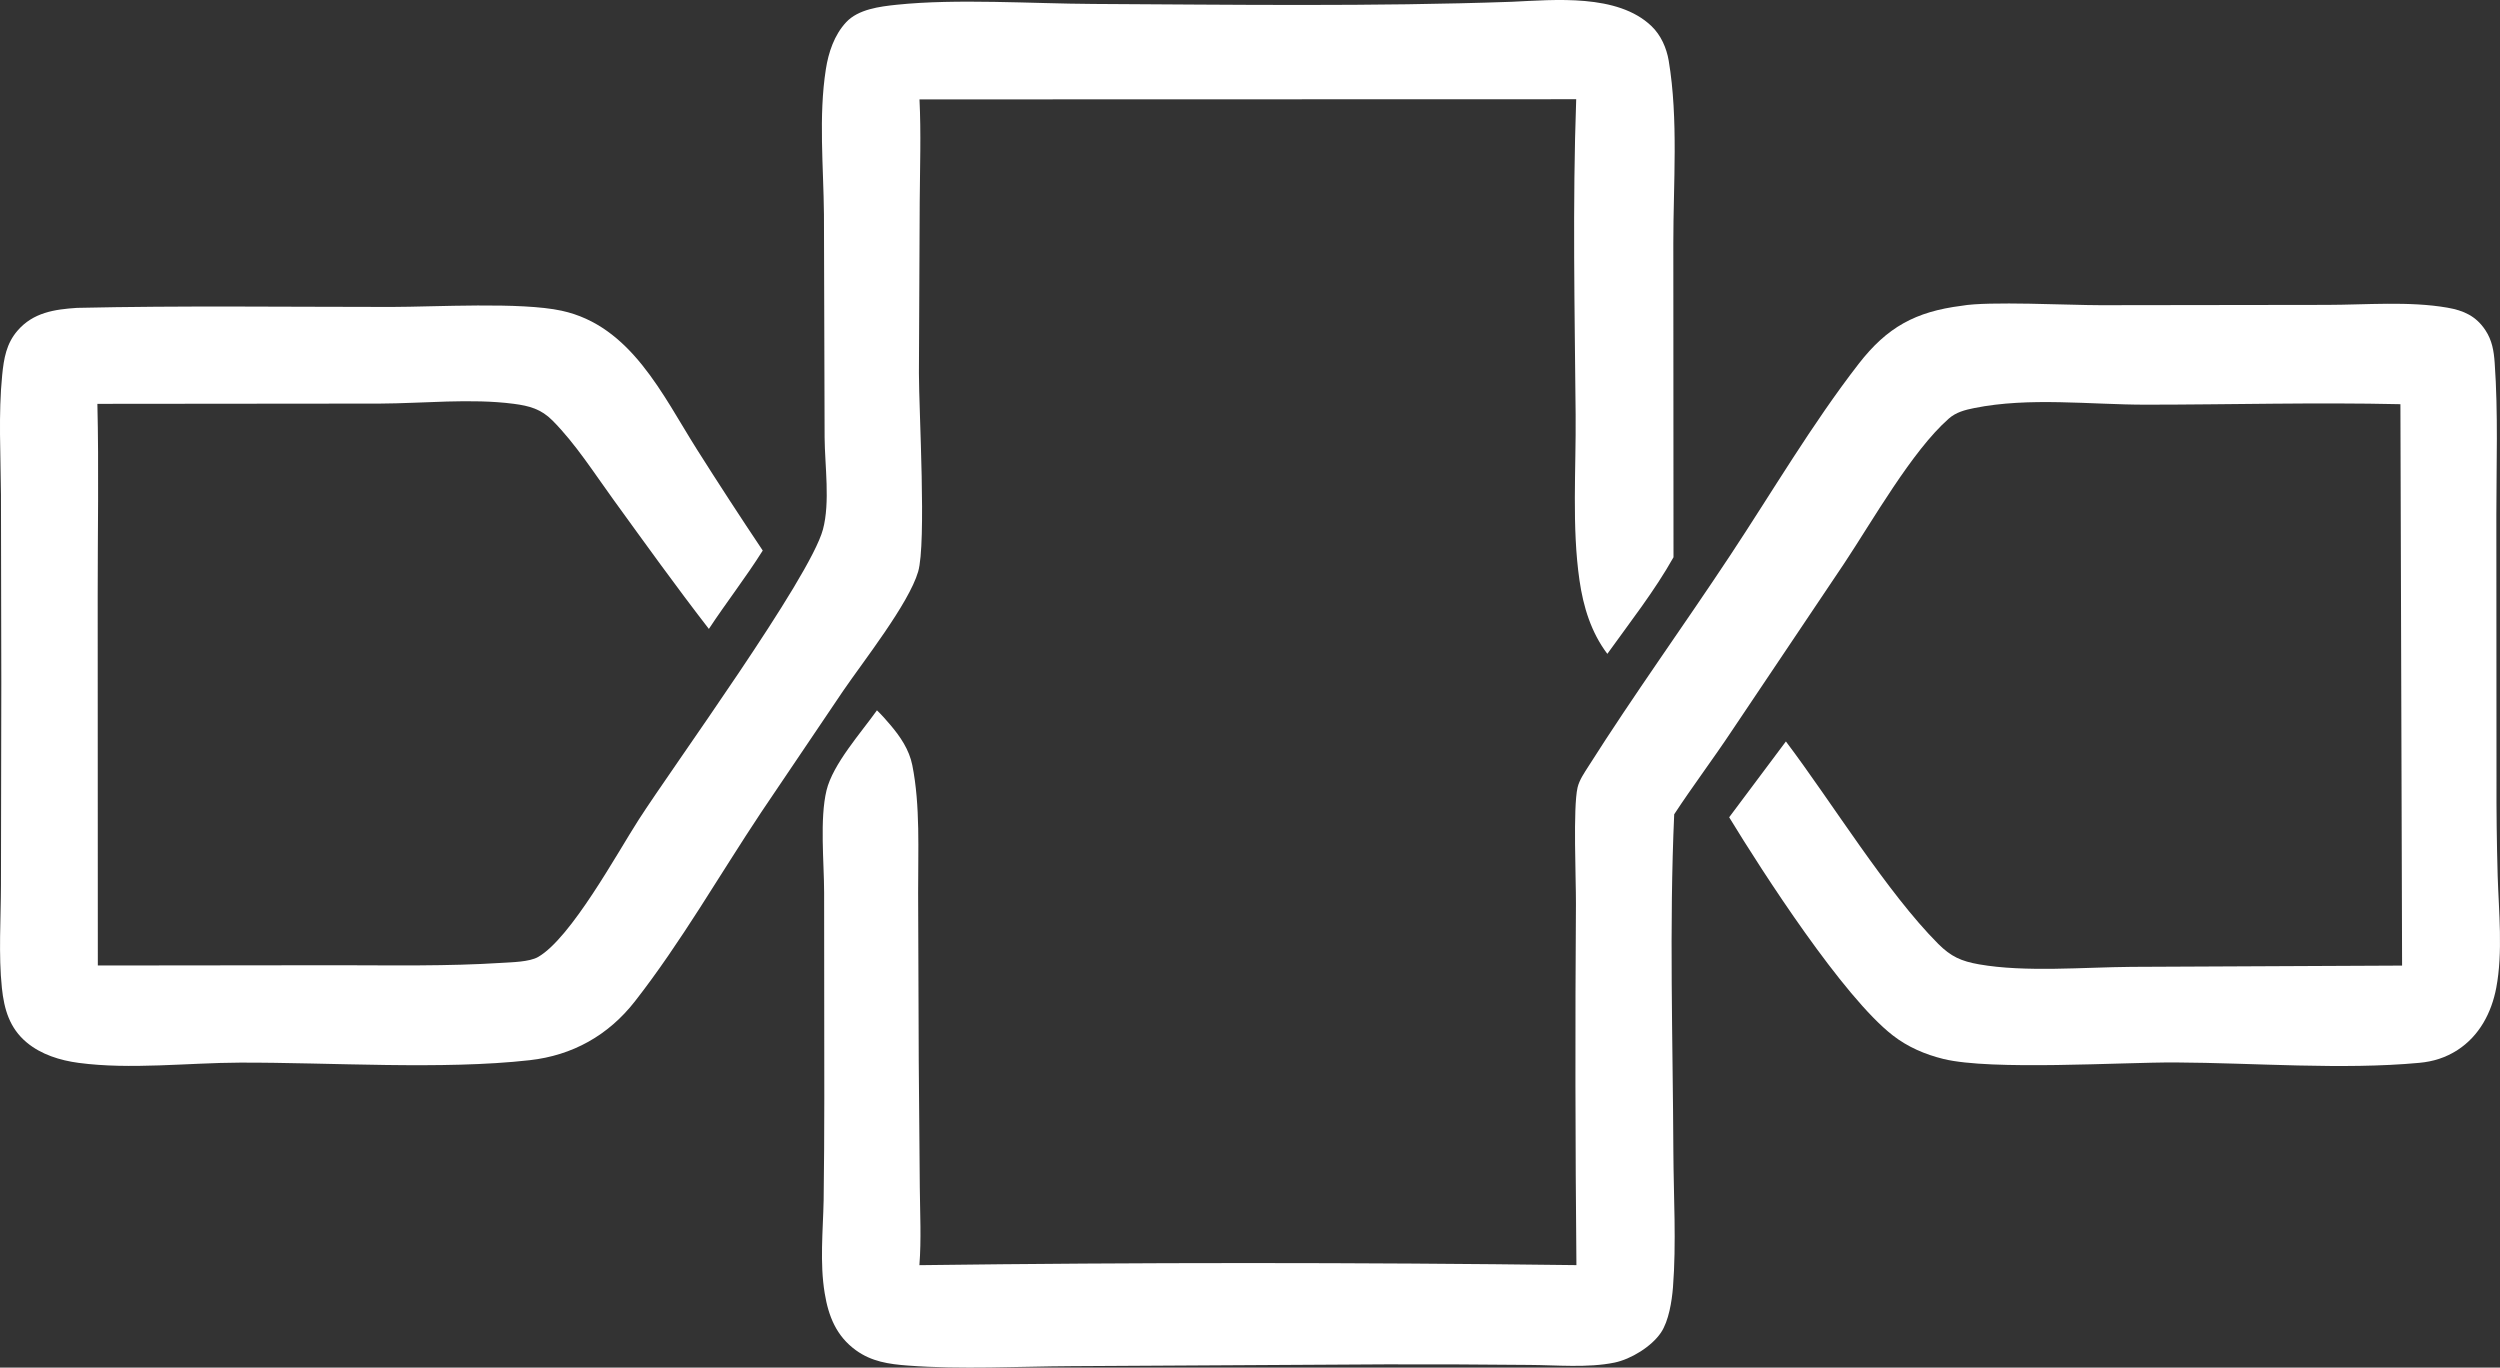
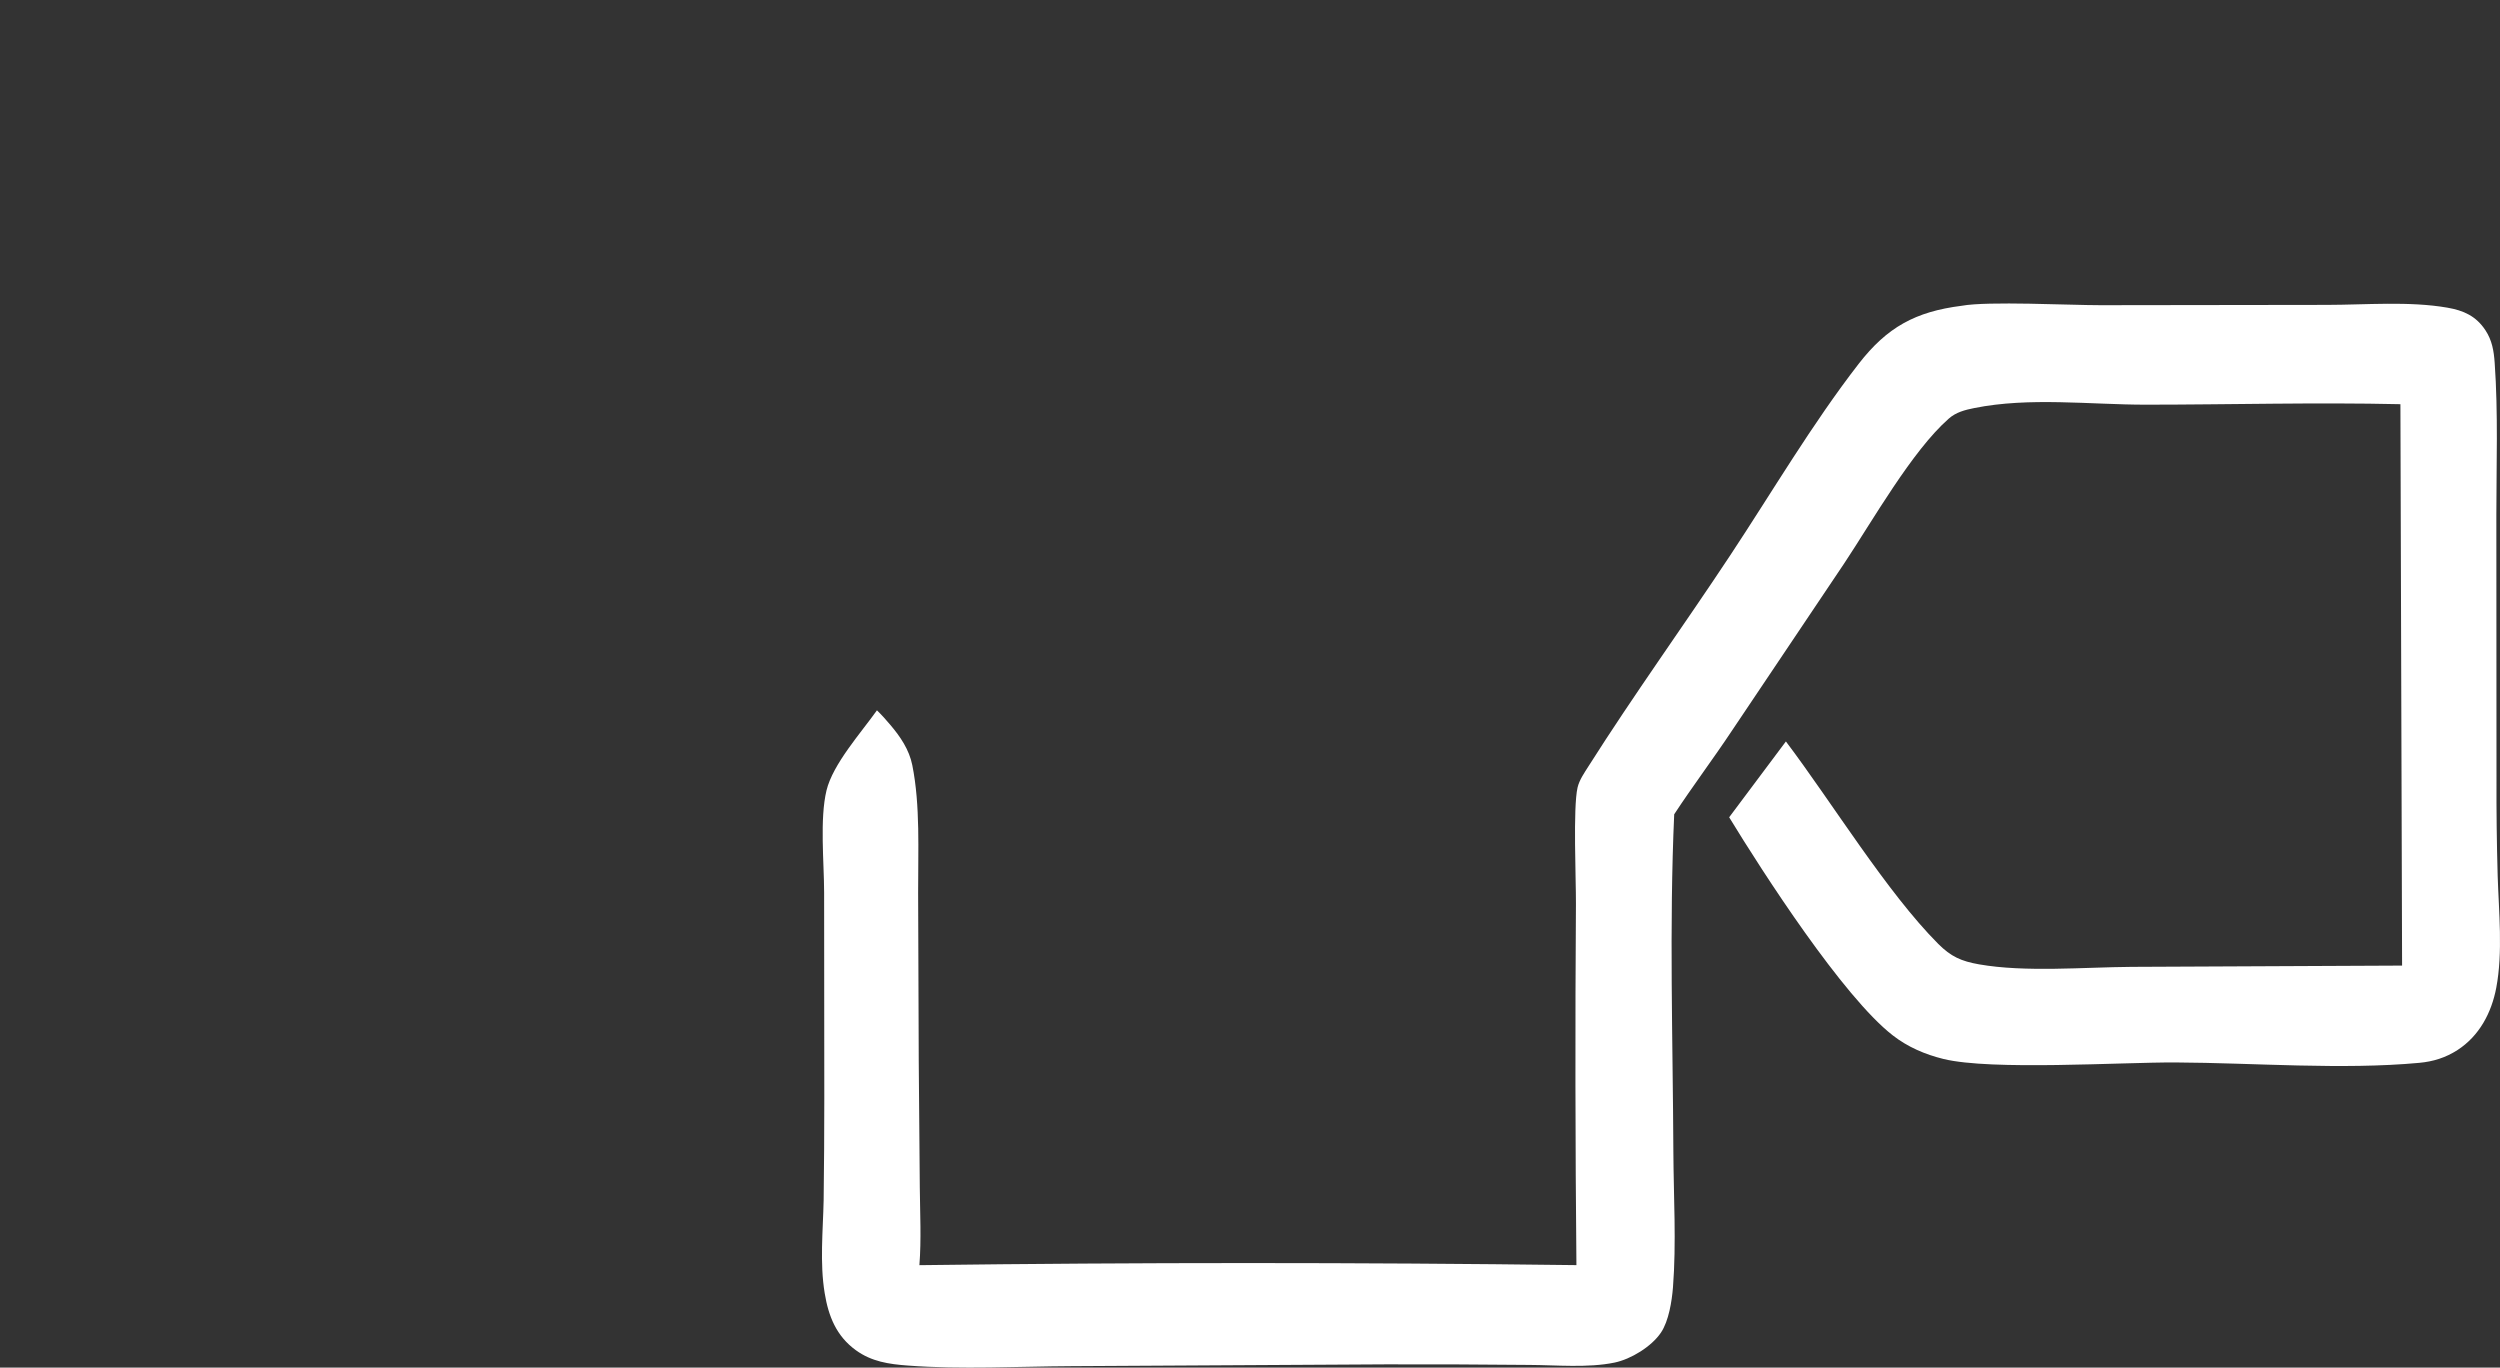
<svg xmlns="http://www.w3.org/2000/svg" viewBox="215.57 274.28 569.39 311.48">
  <rect x="215.57" y="274.28" width="569.39" height="311.48" fill="#333333" stroke="none" />
  <g class="layer">
    <title>Layer 1</title>
    <path d="m662.37,343.92c5.98,-1.09 24.63,-0.12 31.64,-0.13l51.5,-0.07c8.89,-0.01 18.71,-0.88 27.45,0.63c3.71,0.64 6.54,1.91 8.67,5.13c1.54,2.33 1.93,4.74 2.12,7.46c0.81,11.45 0.38,23.15 0.38,34.63l0.03,60c-0.03,7.4 0.06,14.8 0.27,22.2c0.26,8.21 1.21,17.39 -0.32,25.48c-1.08,5.7 -3.86,10.96 -8.82,14.18c-2.7,1.74 -5.54,2.63 -8.72,2.92c-17.53,1.63 -37.66,0 -55.48,-0.09c-12.44,-0.06 -41.93,1.88 -52.88,-0.79c-4.18,-1.03 -8.12,-2.71 -11.54,-5.37c-11.32,-8.78 -29.58,-37.06 -37.27,-49.68l12.92,-17.27c10.45,13.83 22.99,34.37 34.7,46.11c2.9,2.9 5.25,3.95 9.31,4.66c10.46,1.84 23.88,0.65 34.7,0.57l61.63,-0.29l-0.38,-127.86c-19.31,-0.44 -38.62,0.1 -57.94,0.11c-12.74,0 -26.57,-1.76 -39.13,0.77c-2.1,0.42 -4.15,0.95 -5.79,2.4c-8.37,7.35 -17.41,23.34 -23.84,33.01l-25.54,38.05c-4.27,6.44 -8.93,12.61 -13.16,19.06c-1.14,25.49 -0.31,51.31 -0.19,76.83c0.05,10.18 0.7,20.79 -0.09,30.92c-0.25,3.13 -0.96,7.66 -2.73,10.29c-2.14,3.19 -6.85,6.07 -10.59,6.84c-6.06,1.25 -13.22,0.56 -19.43,0.53c-10.87,-0.11 -21.74,-0.15 -32.61,-0.13l-71.55,0.41c-12.33,0.06 -25.11,0.79 -37.39,-0.14c-4.29,-0.32 -8.22,-0.89 -11.8,-3.49c-4.44,-3.22 -6.24,-7.72 -7.1,-12.99c-1.14,-6.91 -0.39,-14.17 -0.24,-21.14c0.1,-7.76 0.15,-15.51 0.15,-23.27l-0.04,-46.84c-0.01,-6.86 -1.02,-16.76 0.54,-23.25c1.45,-6.01 7.86,-13.13 11.49,-18.25c1.09,1.05 2.09,2.18 3.06,3.33c2.28,2.68 4.28,5.64 4.99,9.15c1.85,9.21 1.3,19.66 1.33,29.03l0.14,38.27l0.24,28.9c0.06,5.86 0.36,11.85 -0.09,17.69c49.88,-0.64 99.76,-0.64 149.64,-0.01c-0.26,-27.43 -0.3,-54.85 -0.11,-82.27c0.03,-5.57 -0.69,-21.91 0.37,-26.51c0.41,-1.74 1.56,-3.37 2.51,-4.87c10.28,-16.22 21.62,-31.92 32.22,-47.95c9.62,-14.54 18.65,-29.94 29.32,-43.71c6.44,-8.29 12.88,-11.86 23.45,-13.19z" fill="#ffffff" id="svg_1" />
-     <path d="m559.84,274.69c9.8,-0.45 24.13,-1.87 31.86,5.53c2.16,2.07 3.44,4.98 3.93,7.89c2.23,13.33 1.04,28.05 1.05,41.56l0.04,71.53c-4.3,7.66 -9.96,14.87 -15.07,22c-3.7,-4.9 -5.47,-10.72 -6.34,-16.73c-1.76,-12.1 -0.77,-25.45 -0.88,-37.73c-0.21,-23.92 -0.72,-47.95 0.13,-71.86l-149.57,0.04c0.38,7.74 0.1,15.58 0.05,23.34l-0.18,39c0,8.72 1.73,38.7 -0.18,45.23c-2.12,7.27 -12.53,20.48 -17.09,27.16l-18.65,27.63c-9.49,14.26 -18.25,29.6 -28.76,43.06c-6.05,7.75 -14.22,12.32 -23.98,13.41c-19.8,2.23 -45.39,0.49 -65.97,0.55c-11.95,0.04 -24.92,1.63 -36.74,0.06c-4.22,-0.56 -8.56,-1.9 -11.86,-4.67c-3.87,-3.24 -5.12,-7.52 -5.63,-12.39c-0.79,-7.59 -0.23,-15.73 -0.21,-23.38l0.08,-46.08l-0.08,-42.96c-0.06,-8.96 -0.61,-18.28 0.28,-27.2c0.38,-3.77 0.94,-7.14 3.49,-10.09c3.57,-4.14 8.42,-4.85 13.55,-5.19c23.84,-0.53 47.75,-0.21 71.59,-0.21c10,-0.01 29.53,-1.16 38.79,0.86c15.78,3.43 22.97,19.17 30.78,31.54c4.91,7.76 9.91,15.45 15.02,23.08c-3.84,6.11 -8.3,11.82 -12.27,17.85c-7.46,-9.64 -14.59,-19.57 -21.73,-29.43c-4.39,-6.05 -8.61,-12.71 -13.87,-18.02c-2.61,-2.63 -5.27,-3.35 -8.86,-3.82c-9.8,-1.27 -20.55,-0.09 -30.45,-0.05l-64.36,0.06c0.35,14.54 0.06,29.16 0.07,43.71l0.03,84.21l54.73,-0.06c12.42,0.01 24.84,0.25 37.25,-0.54c2.3,-0.15 6.32,-0.2 8.31,-1.35c7.5,-4.33 18.02,-23.68 22.86,-31.2c7.98,-12.43 39,-55.02 42,-66.16c1.66,-6.19 0.43,-14.5 0.38,-20.93l-0.15,-50.85c-0.1,-10.82 -1.24,-22.3 0.43,-33.02c0.6,-3.86 1.92,-7.82 4.63,-10.73c2.75,-2.96 7.68,-3.58 11.54,-3.98c13.64,-1.42 30.69,-0.25 44.75,-0.18c31.7,0.16 63.58,0.62 95.26,-0.49z" fill="#ffffff" id="svg_2" />
  </g>
</svg>